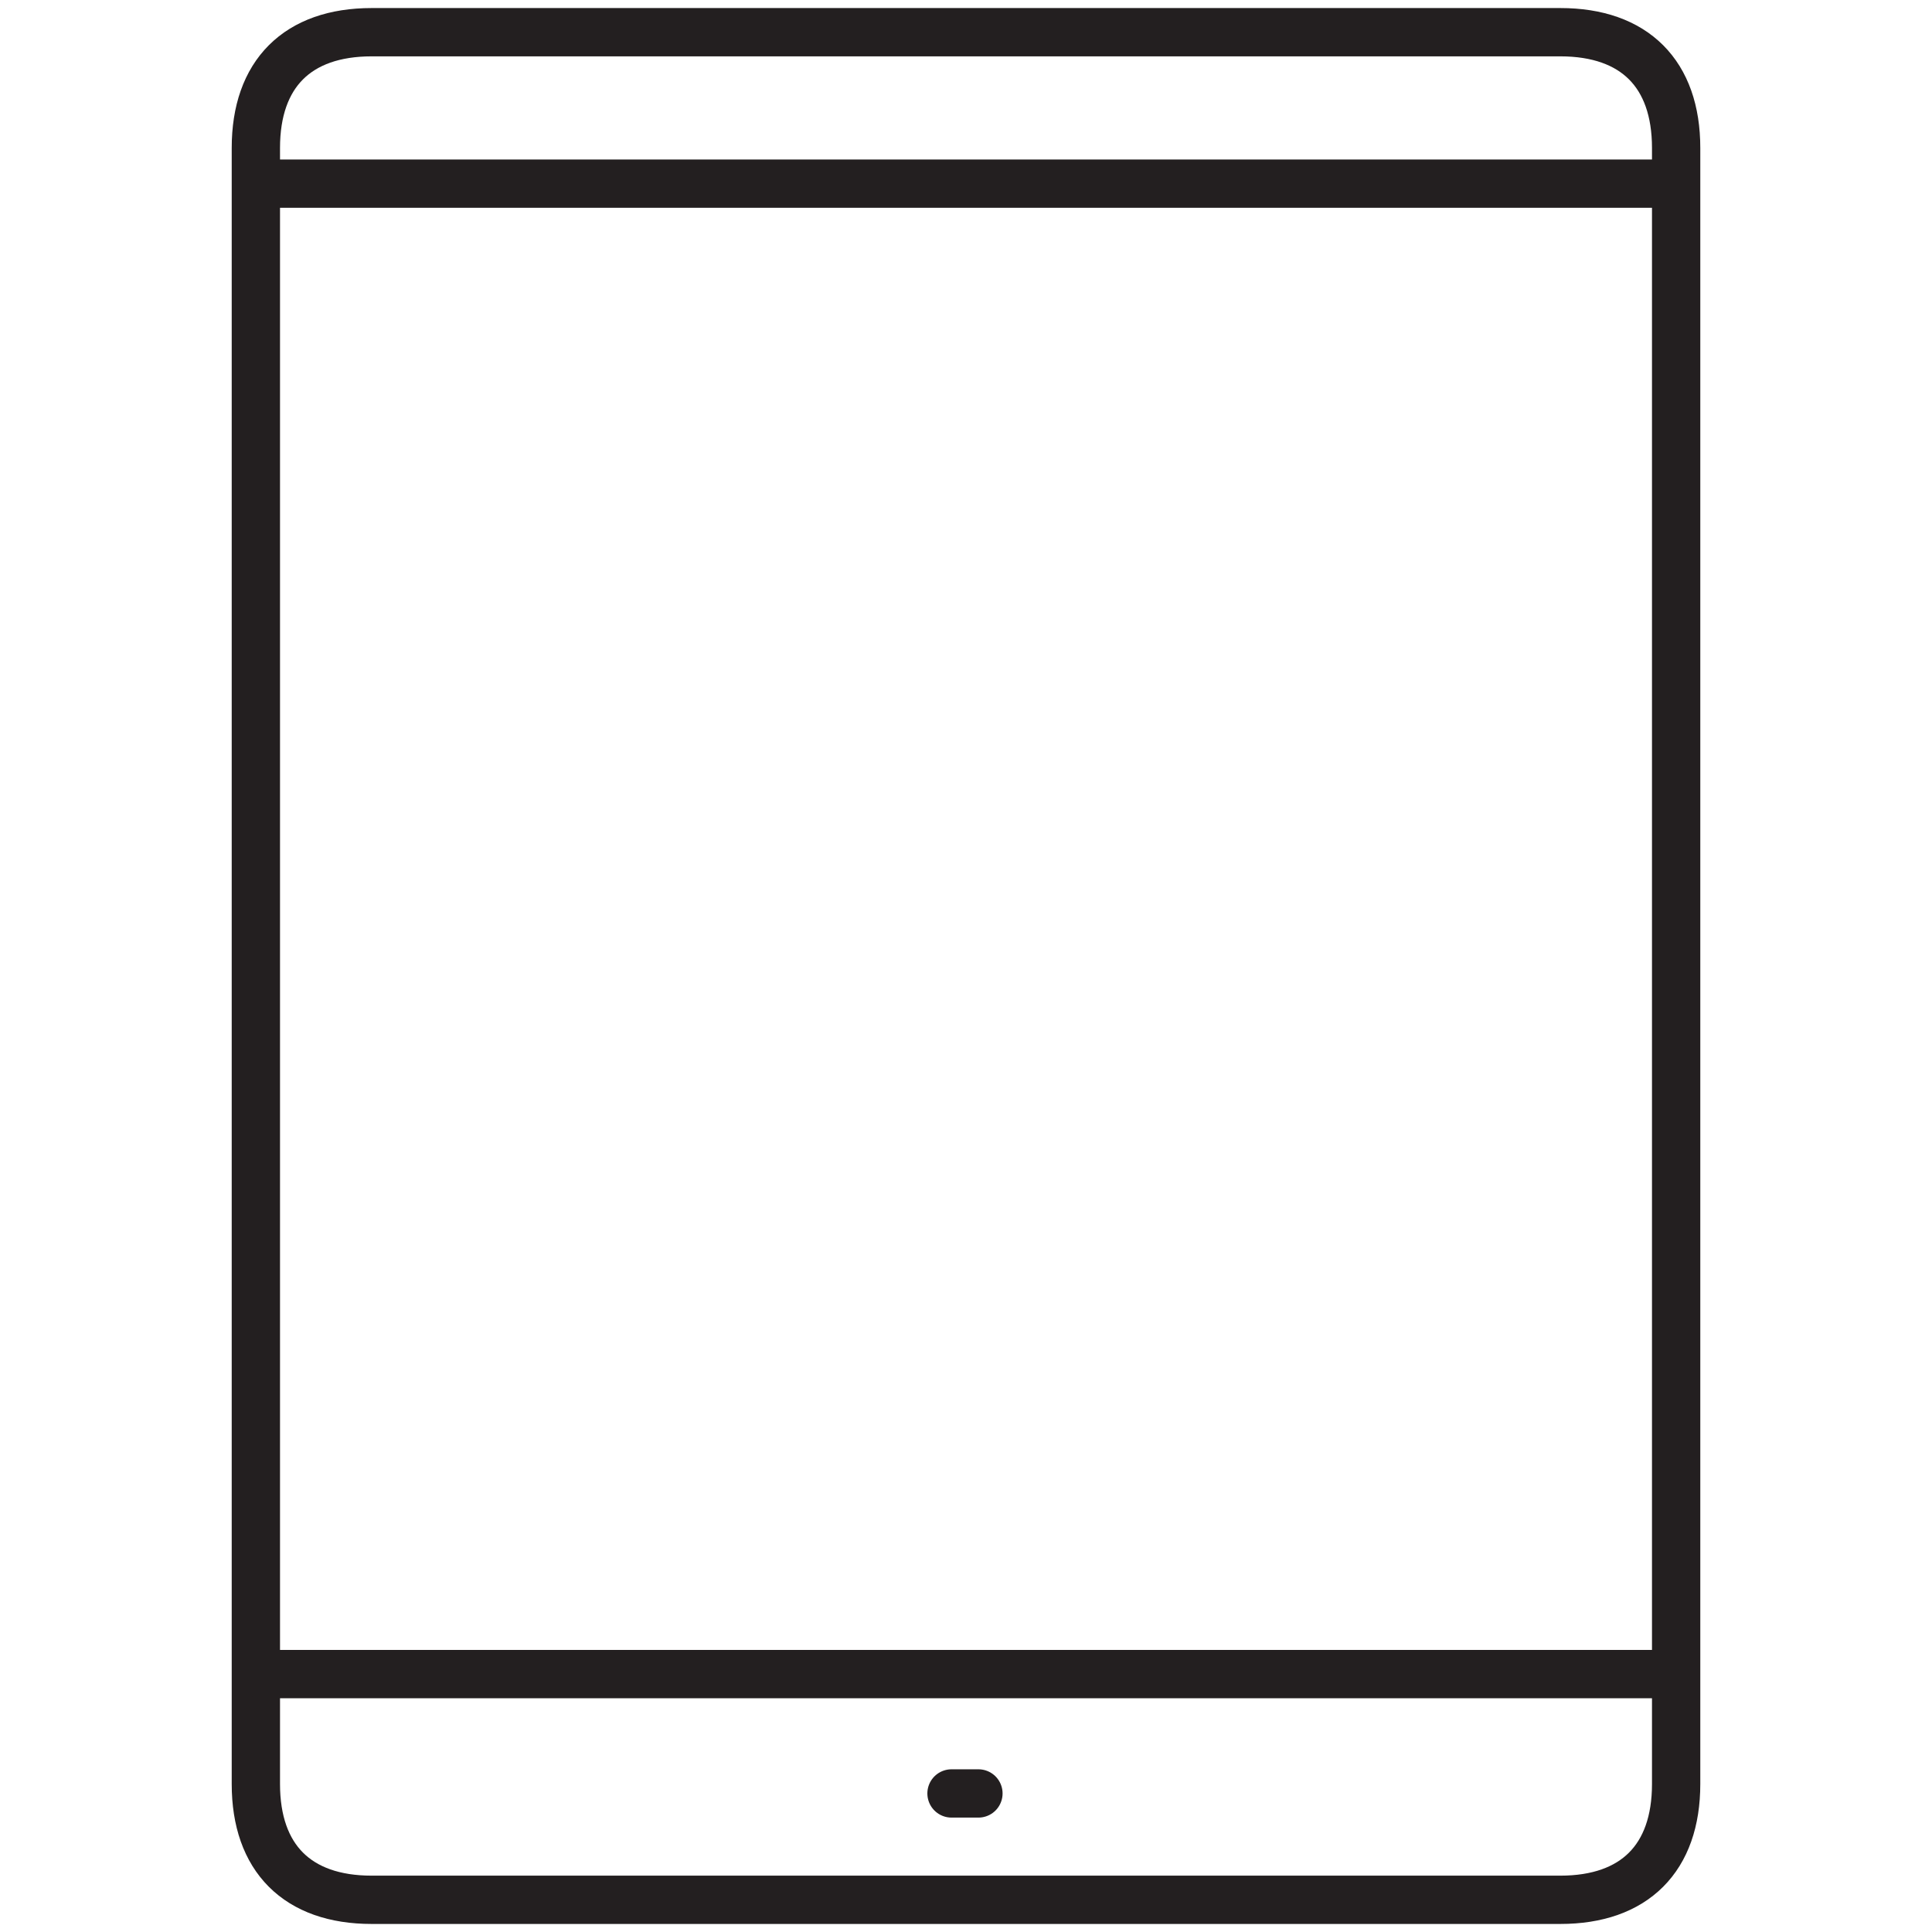
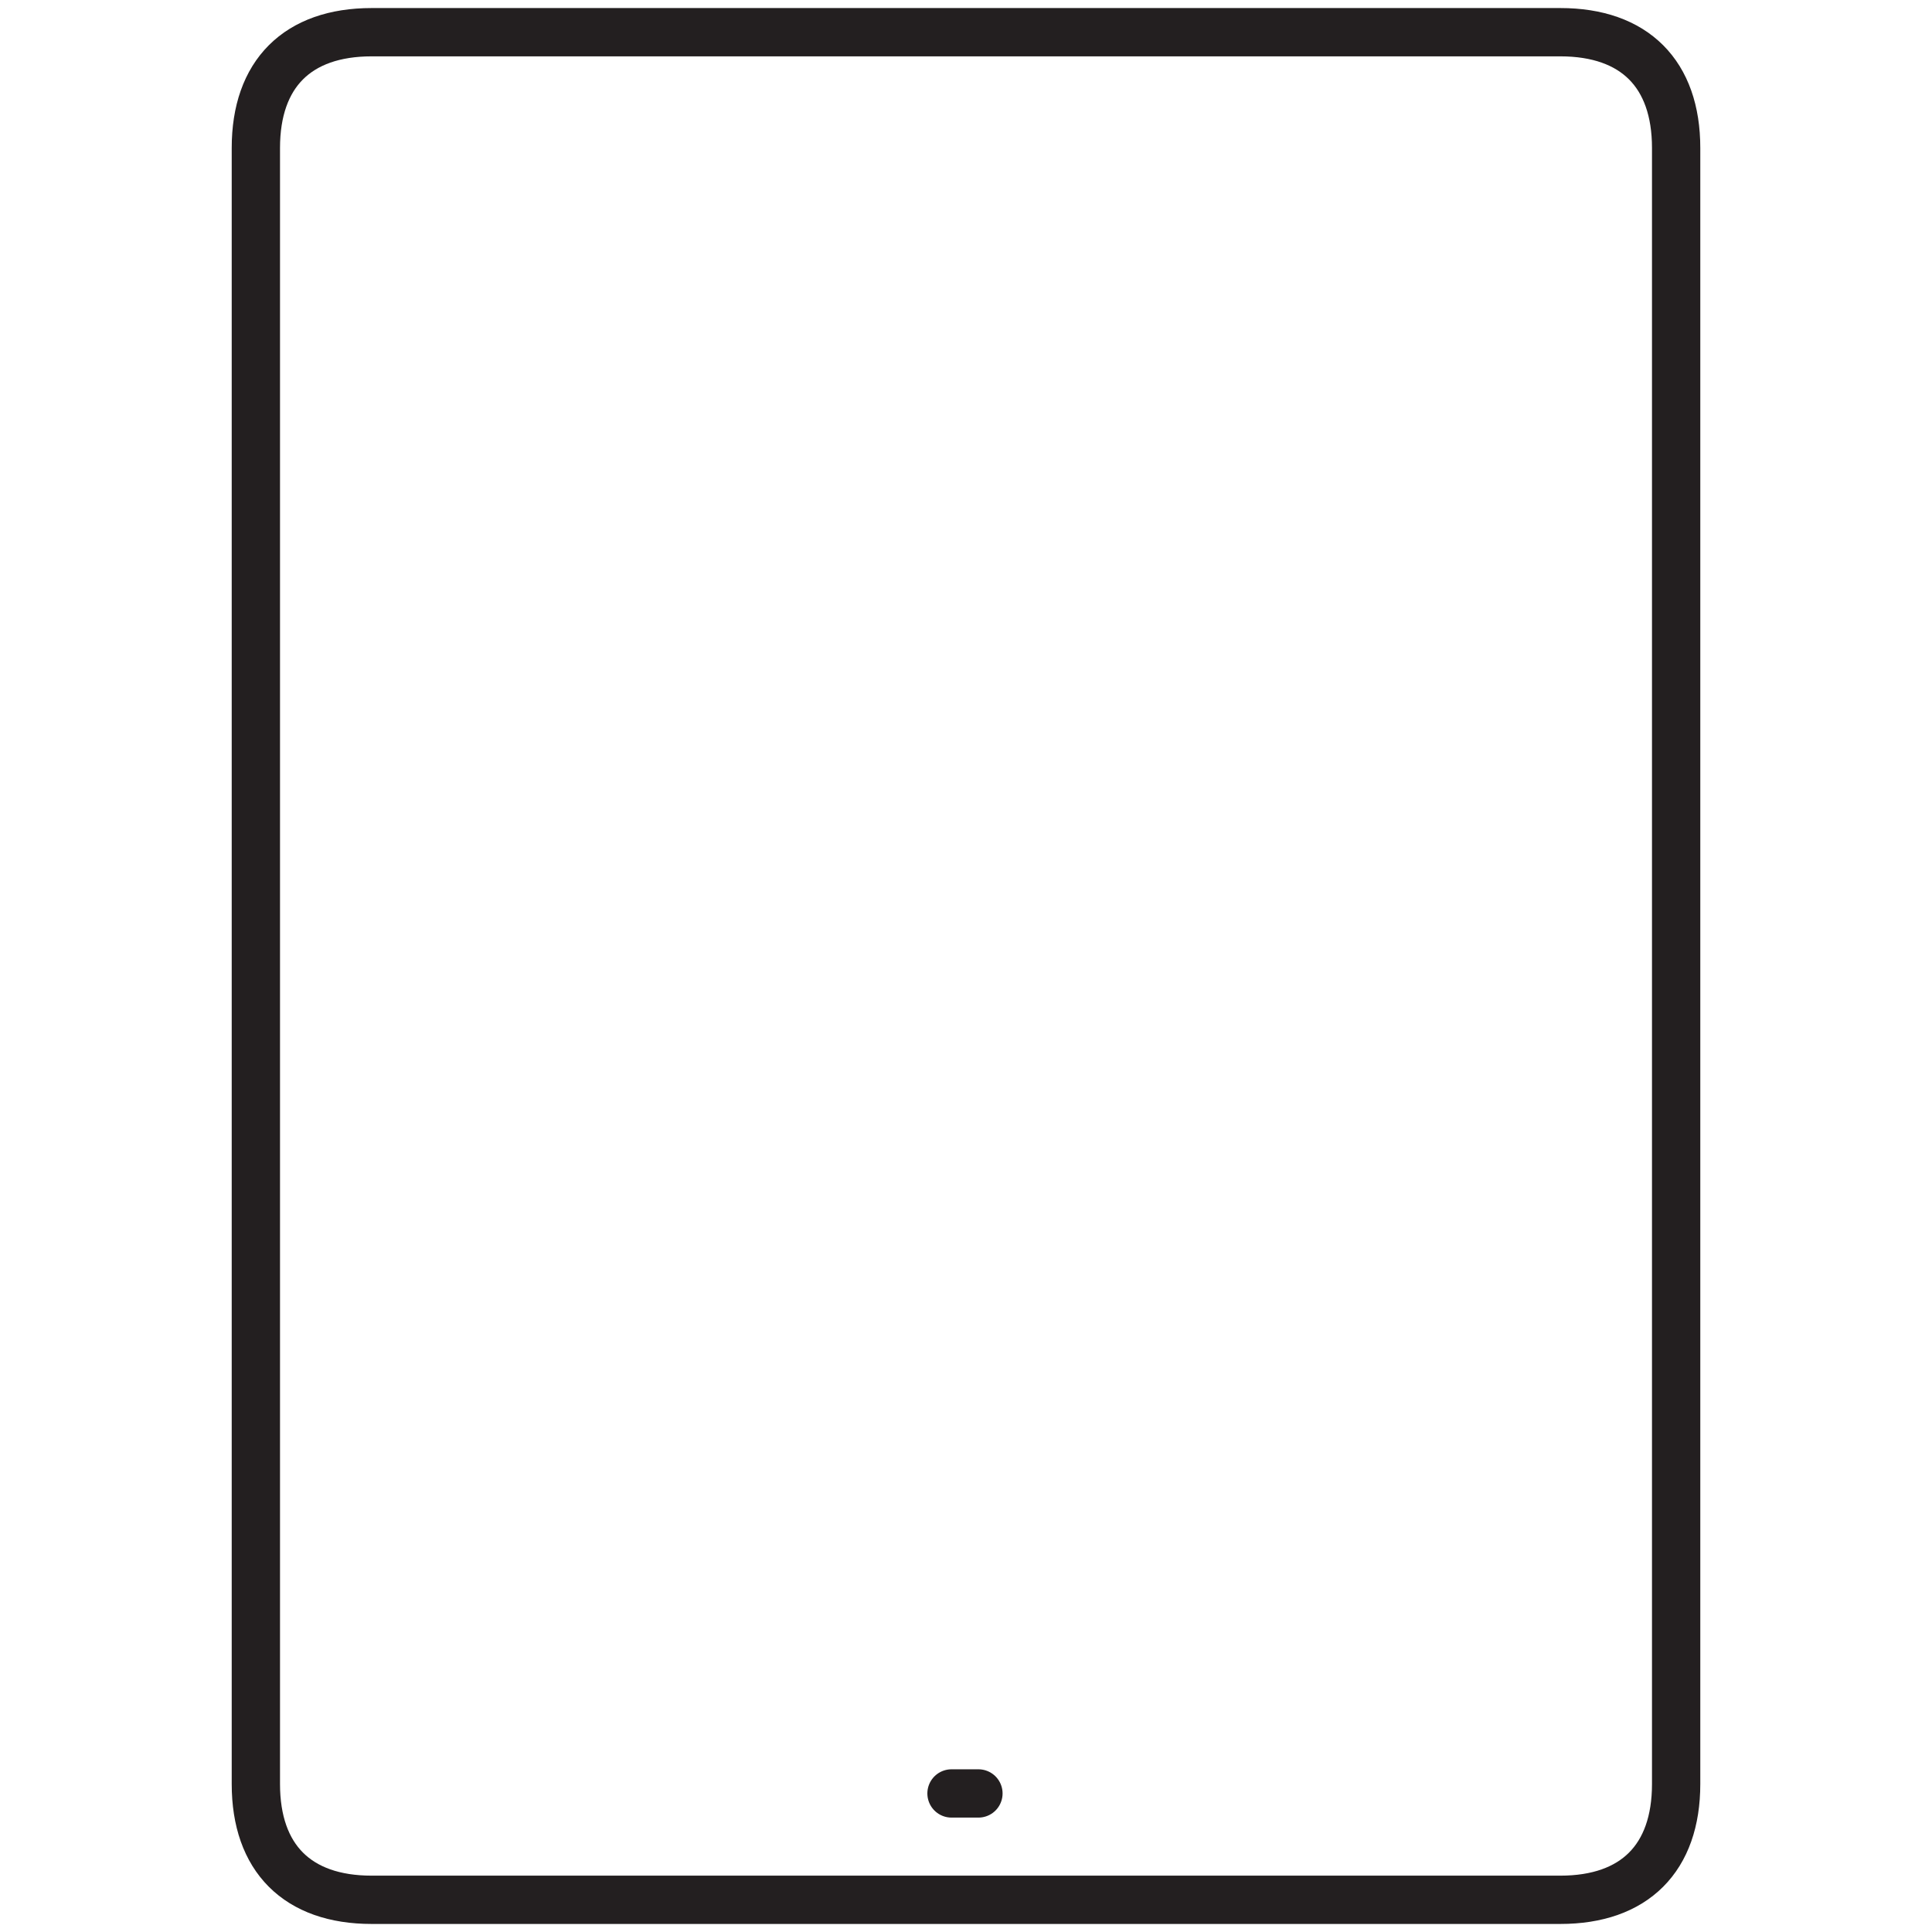
<svg xmlns="http://www.w3.org/2000/svg" width="60" viewBox="0 0 60 60" height="60" id="Layer_1">
  <g>
    <g>
      <g>
        <g>
          <g style="fill:none;stroke:#231f20;stroke-width:1.5;stroke-linecap:round;stroke-linejoin:round;stroke-miterlimit:10">
            <path d="m52.054 55.405c0 2.302-1.293 3.595-3.596 3.595h-36.917c-2.302 0-3.595-1.293-3.595-3.595v-50.811c0-2.301 1.293-3.594 3.595-3.594h36.917c2.303 0 3.596 1.293 3.596 3.594z" />
-             <path d="m8.075 5.703h43.849" />
-             <path d="m51.924 51.99h-43.849" />
          </g>
        </g>
      </g>
    </g>
    <path style="fill:none;stroke:#231f20;stroke-width:1.5;stroke-linecap:round;stroke-linejoin:round;stroke-miterlimit:10" d="m29.55 55.697h.836" />
  </g>
</svg>